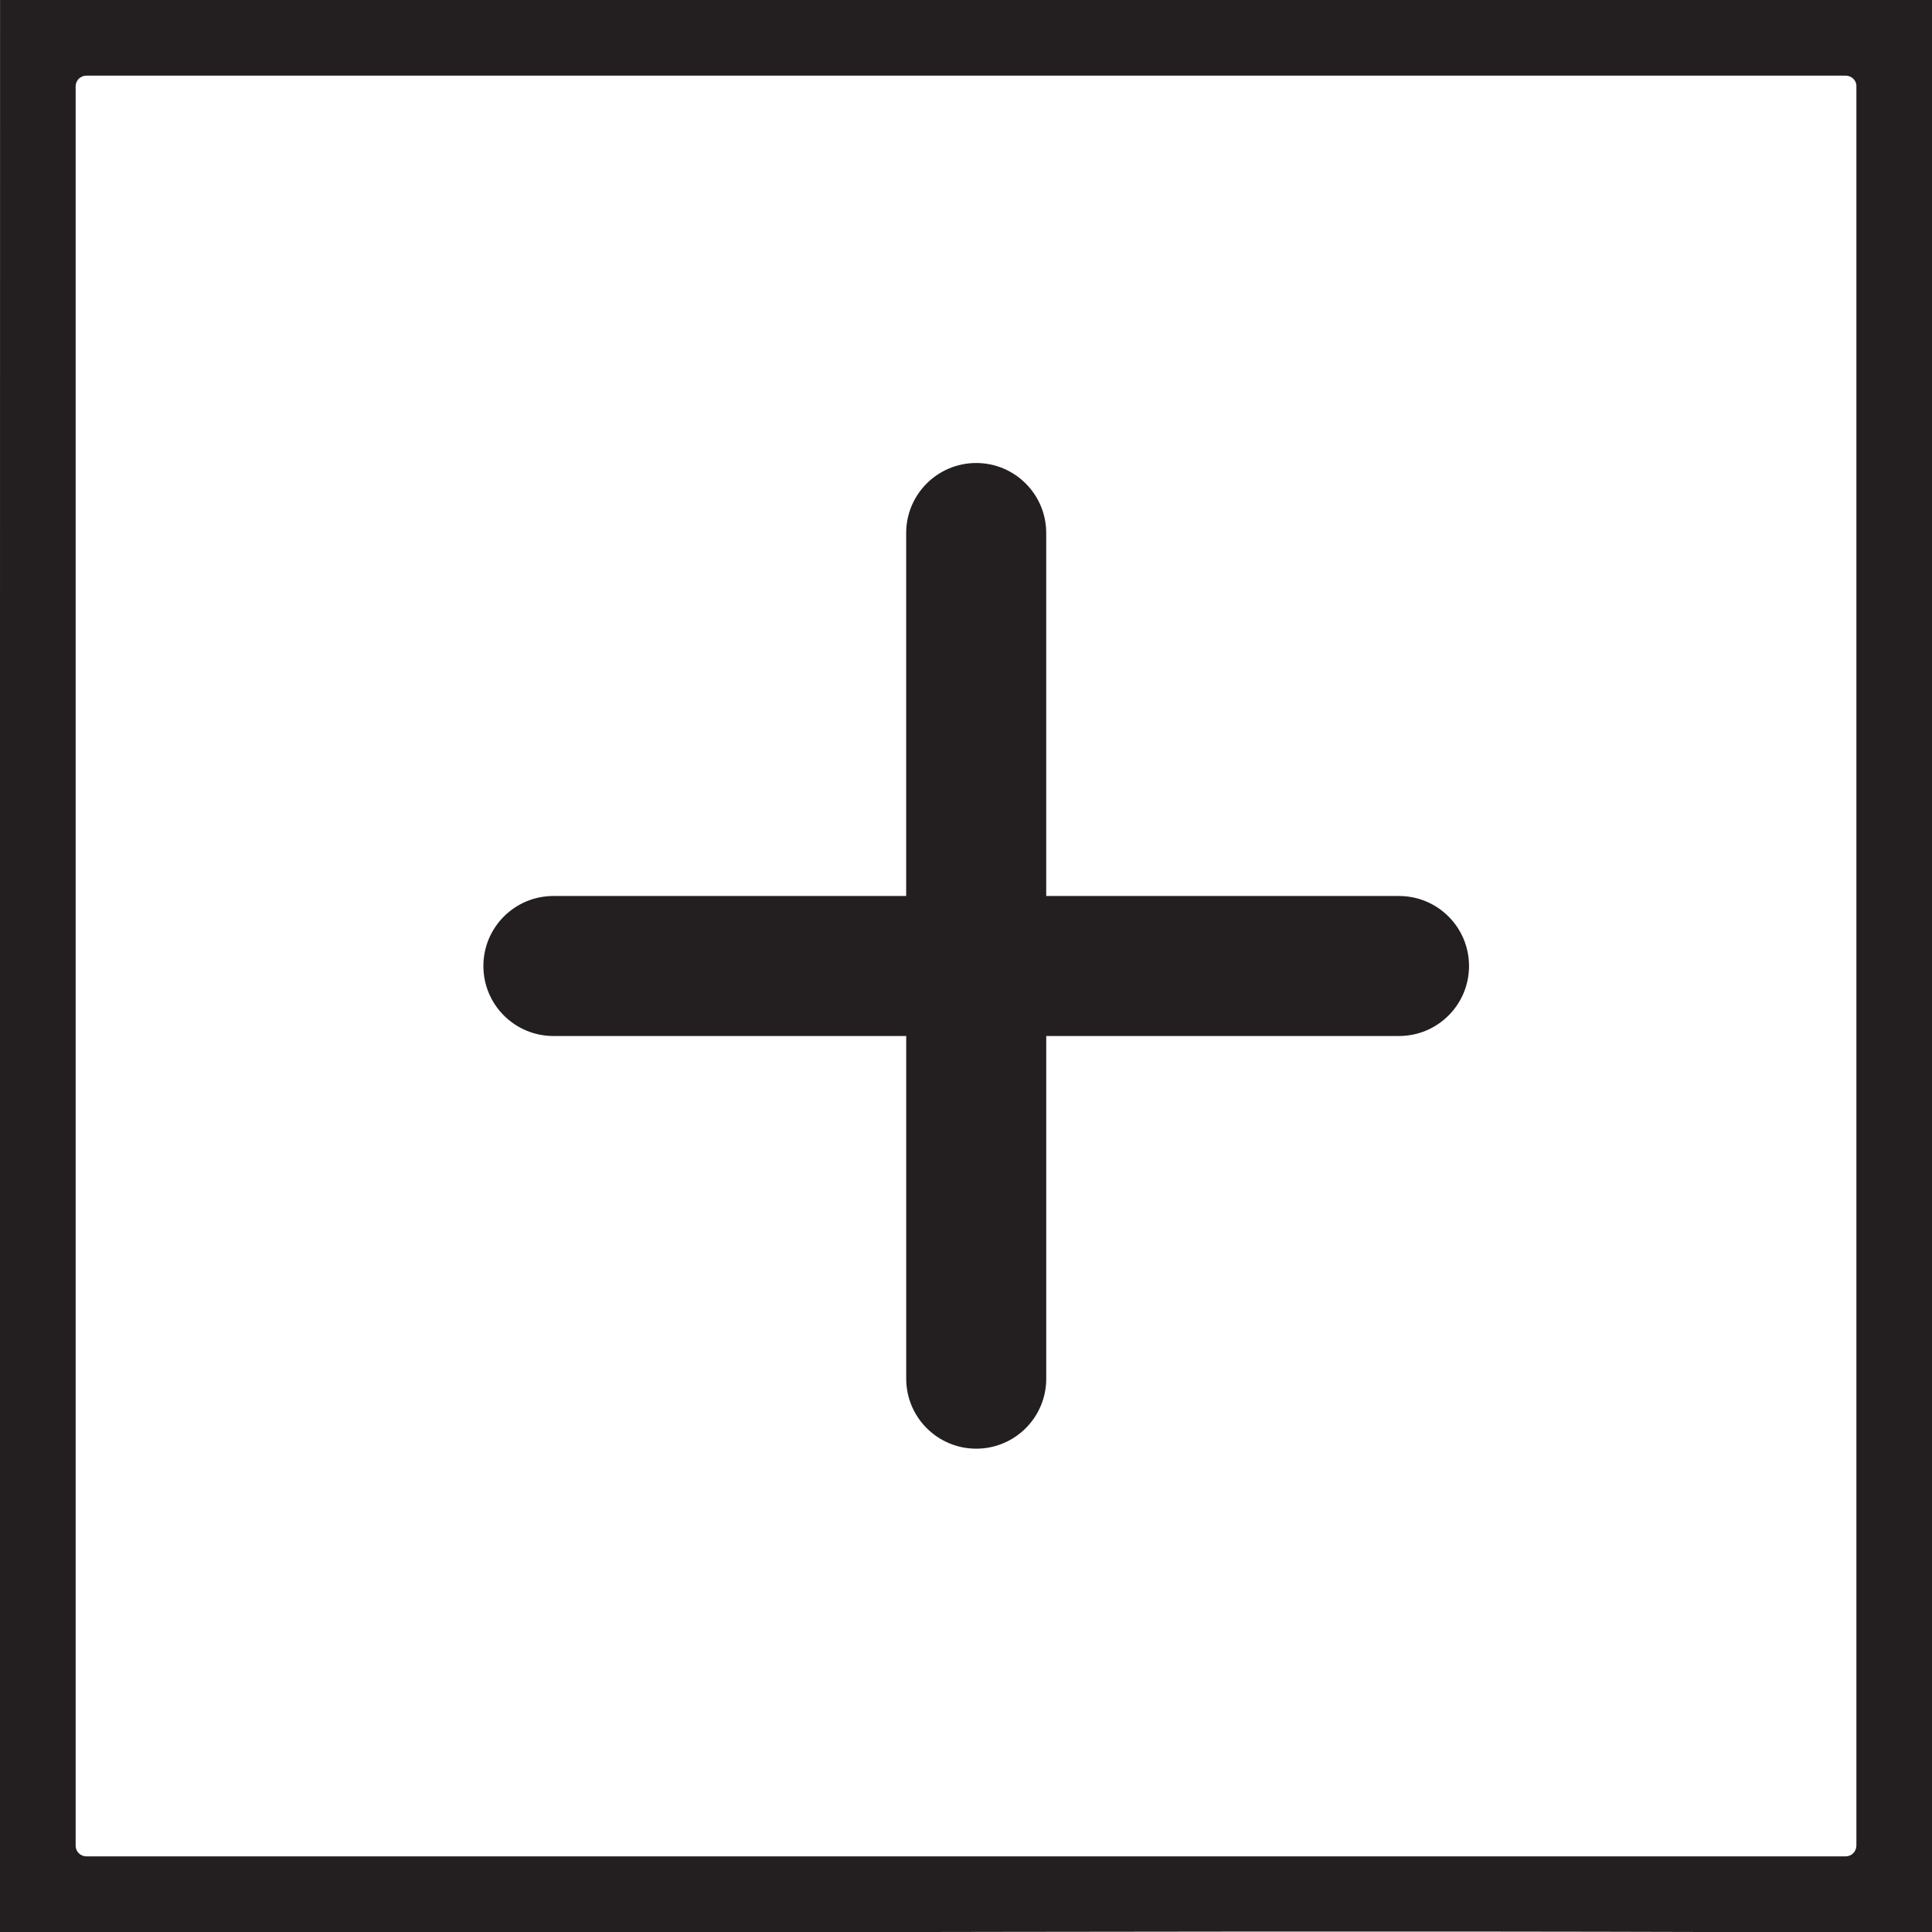
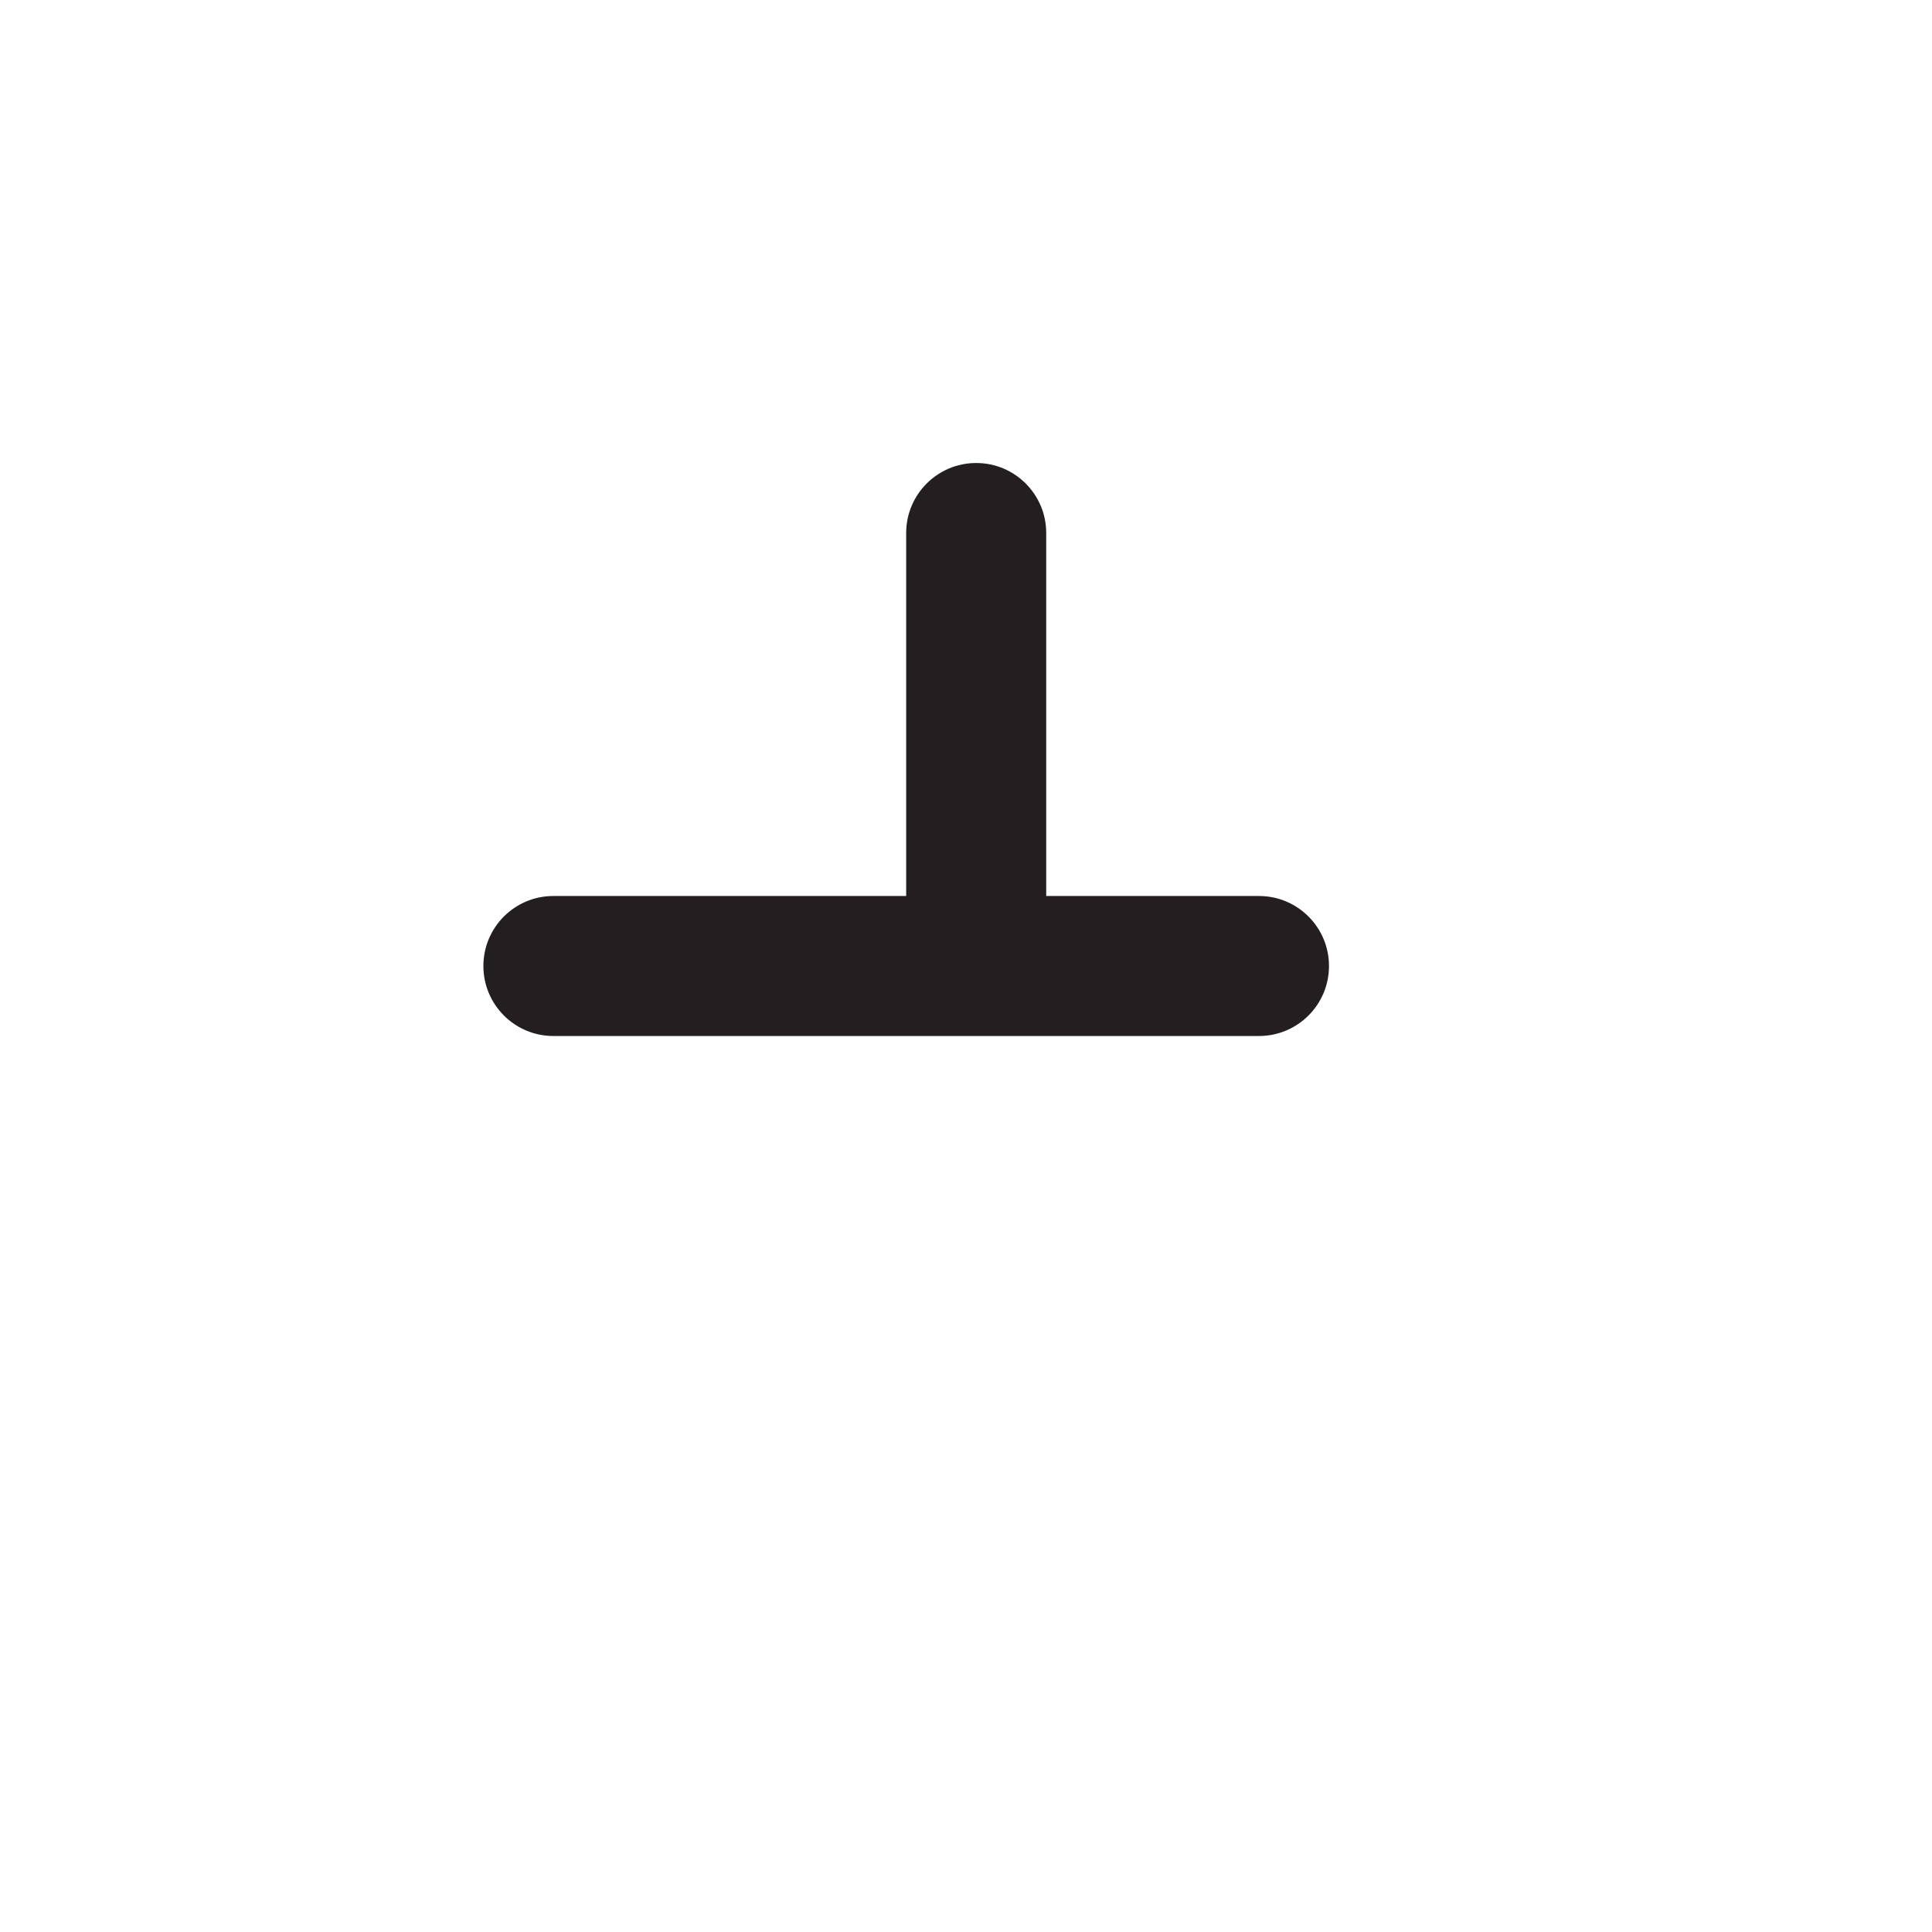
<svg xmlns="http://www.w3.org/2000/svg" xmlns:ns1="http://www.inkscape.org/namespaces/inkscape" xmlns:ns2="http://sodipodi.sourceforge.net/DTD/sodipodi-0.dtd" version="1.1" id="Layer_1" x="0px" y="0px" width="60px" height="60px" viewBox="0 0 60 60" enable-background="new 0 0 60 60" xml:space="preserve" ns1:version="0.91 r13725" ns2:docname="bt-plus.svg">
  <defs id="defs3622" />
  <ns2:namedview pagecolor="#ffffff" bordercolor="#666666" borderopacity="1" objecttolerance="10" gridtolerance="10" guidetolerance="10" ns1:pageopacity="0" ns1:pageshadow="2" ns1:window-width="1920" ns1:window-height="1026" id="namedview3620" showgrid="false" ns1:zoom="1.76875" ns1:cx="77.064317" ns1:cy="-40.51826" ns1:window-x="0" ns1:window-y="25" ns1:window-maximized="1" ns1:current-layer="Layer_1" />
-   <path style="fill:#231f20" ns1:connector-curvature="0" id="path3616" d="m 43.447,27.826 -10.956,0 0,-11.273 c 0,-1.201 -0.973,-2.174 -2.174,-2.174 -1.201,0 -2.175,0.973 -2.175,2.174 l 0,11.273 -10.956,0 c -1.201,0 -2.174,0.973 -2.174,2.174 0,1.201 0.973,2.174 2.174,2.174 l 10.957,0 0,10.642 c 0,1.201 0.974,2.174 2.175,2.174 1.201,0 2.174,-0.973 2.174,-2.174 l 0,-10.642 10.956,0 c 1.201,0 2.174,-0.973 2.174,-2.174 0,-1.201 -0.974,-2.174 -2.175,-2.174 z" />
-   <path style="fill:#231f20" ns1:connector-curvature="0" id="path3618" d="M 0.002,0 C -0.003,18.44 0,41.59 0,60.03 c 20.676,0.018 42.204,-0.109 60,0.002 L 60,-9.78806e-4 C 40.001,0.001 20.002,0 0.002,0 Z M 57.651,57.319 c 0,0.183 -0.149,0.332 -0.332,0.332 l -54.638,0 c -0.183,0 -0.332,-0.149 -0.332,-0.332 l 0,-54.638 c 0,-0.183 0.149,-0.332 0.332,-0.332 l 54.639,0 c 0.183,0 0.339,0.149 0.332,0.332 l 0,54.638 z" ns2:nodetypes="ccccccssssssscc" />
+   <path style="fill:#231f20" ns1:connector-curvature="0" id="path3616" d="m 43.447,27.826 -10.956,0 0,-11.273 c 0,-1.201 -0.973,-2.174 -2.174,-2.174 -1.201,0 -2.175,0.973 -2.175,2.174 l 0,11.273 -10.956,0 c -1.201,0 -2.174,0.973 -2.174,2.174 0,1.201 0.973,2.174 2.174,2.174 l 10.957,0 0,10.642 l 0,-10.642 10.956,0 c 1.201,0 2.174,-0.973 2.174,-2.174 0,-1.201 -0.974,-2.174 -2.175,-2.174 z" />
</svg>